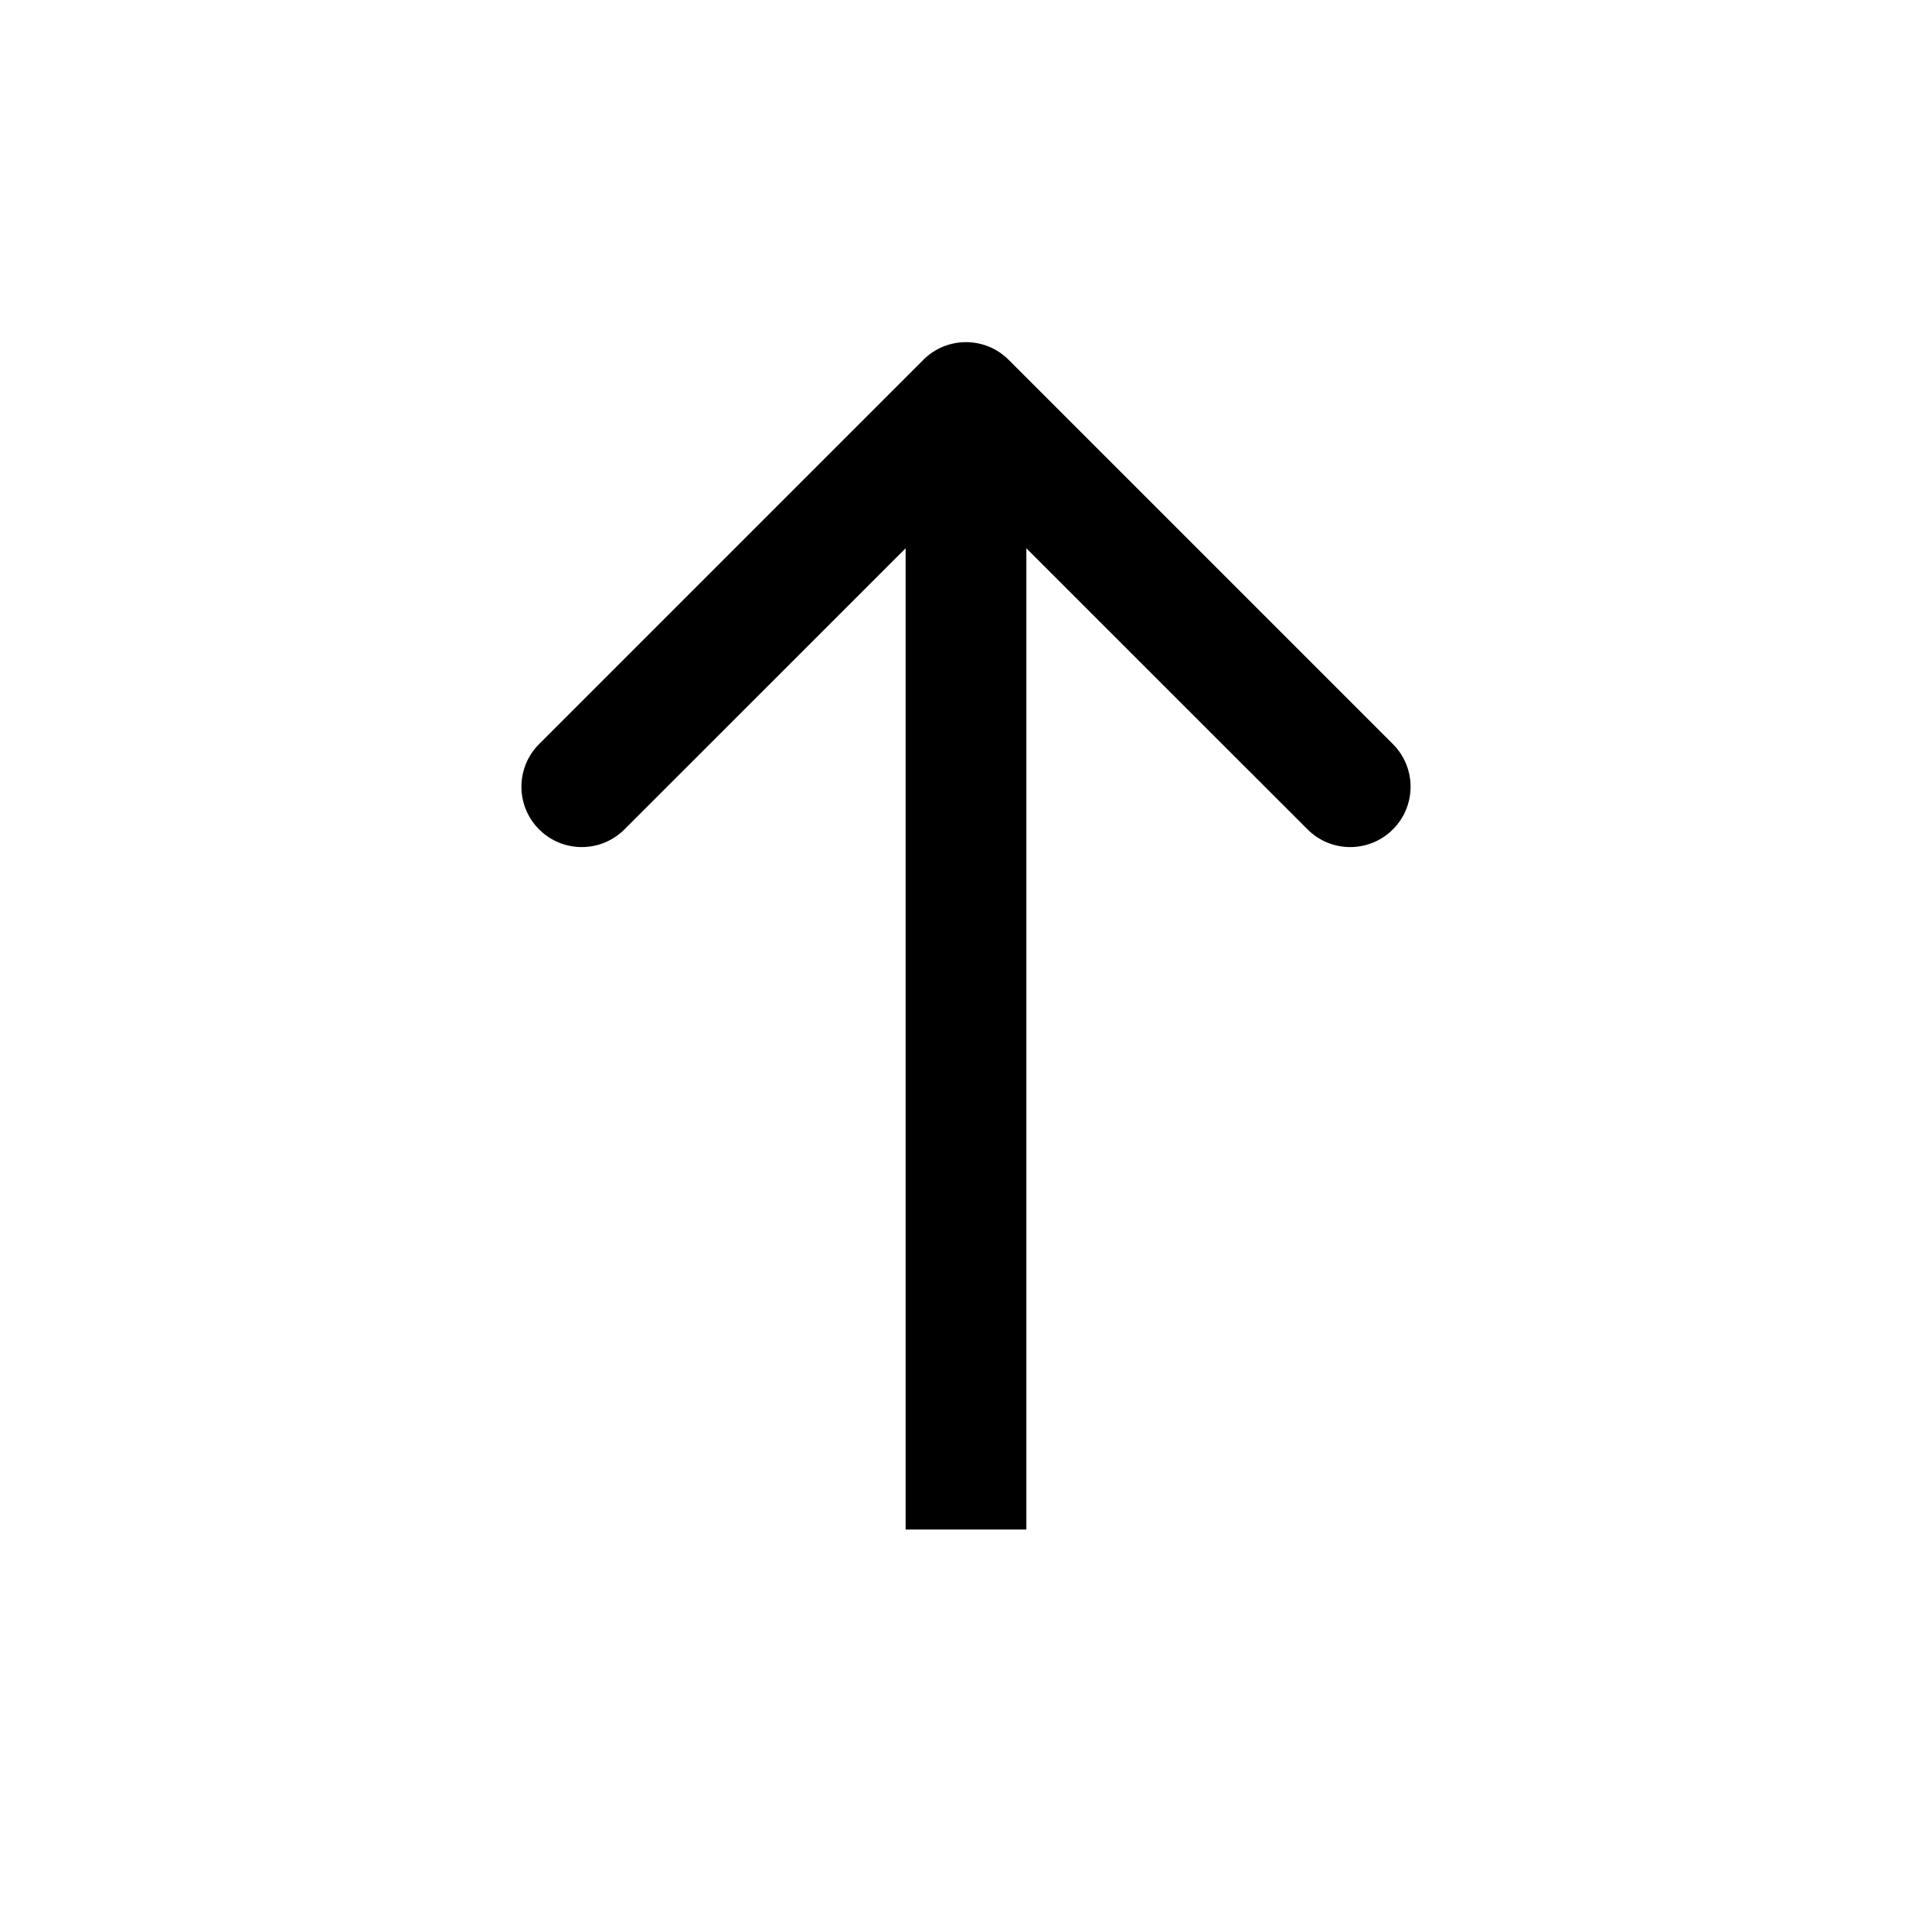
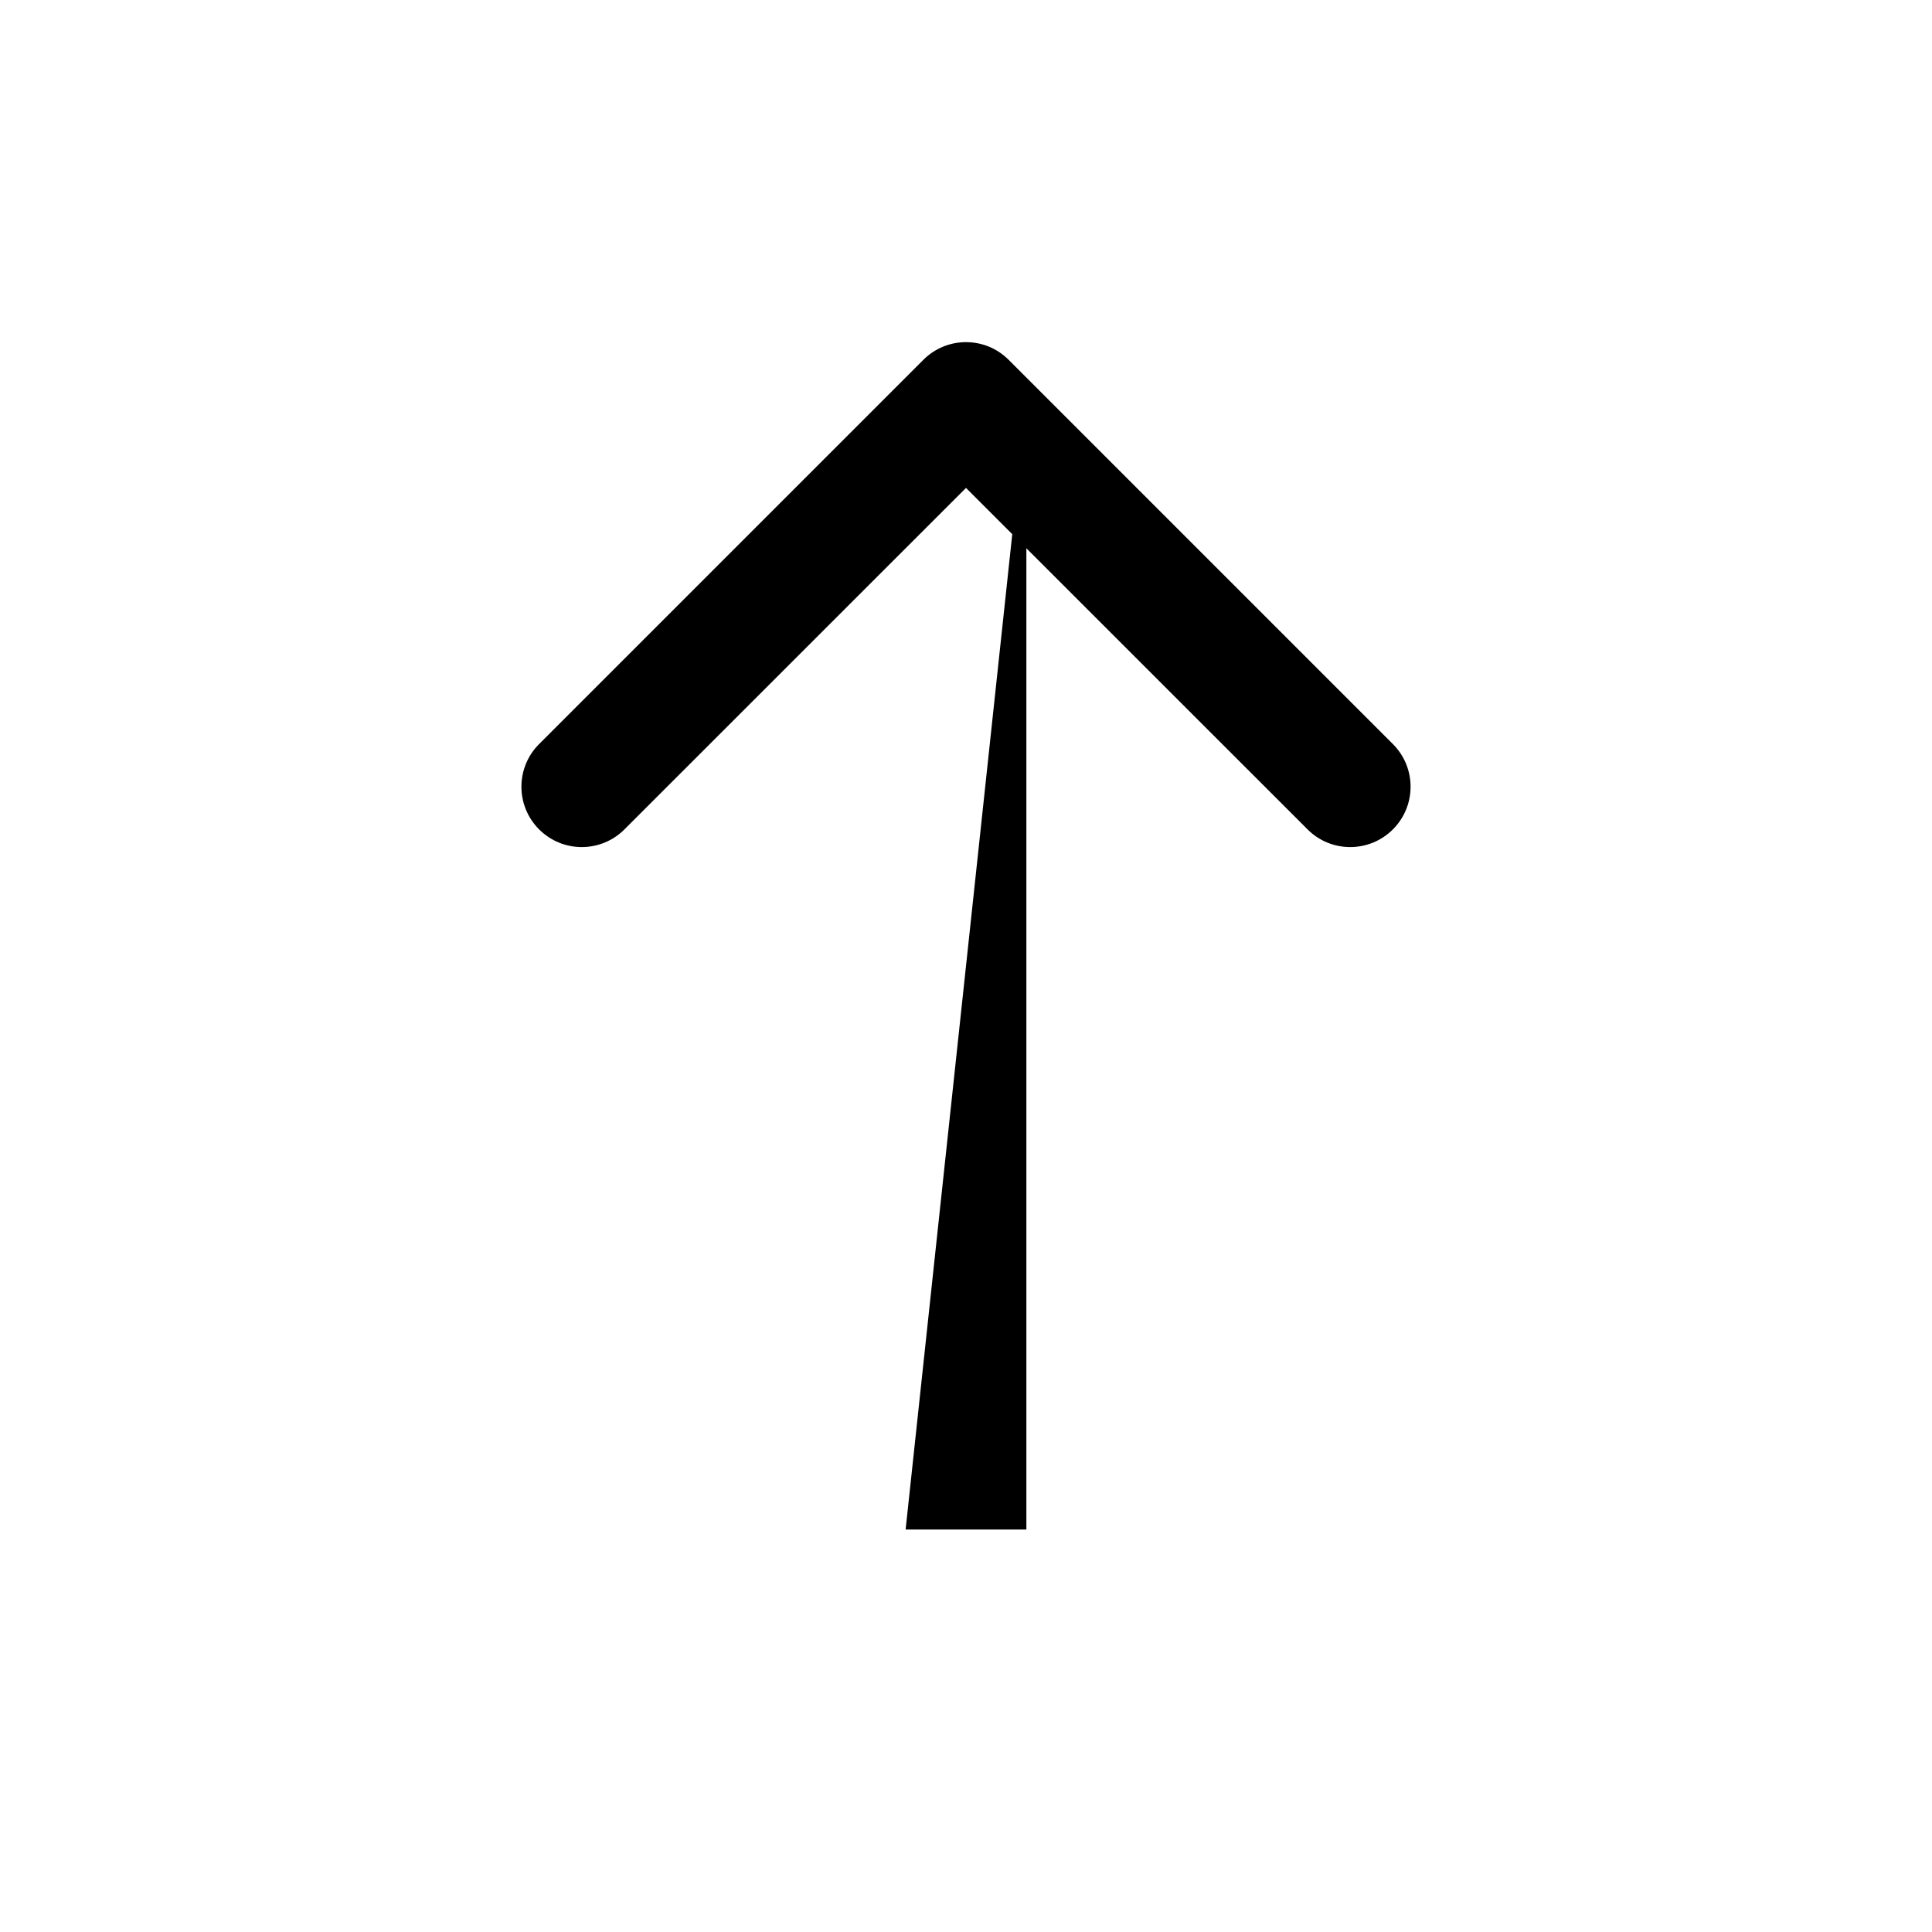
<svg xmlns="http://www.w3.org/2000/svg" width="24" height="24" viewBox="0 0 24 24" fill="none">
-   <path d="M12.53 4.47C12.237 4.177 11.763 4.177 11.47 4.47L6.697 9.243C6.404 9.536 6.404 10.01 6.697 10.303C6.99 10.596 7.464 10.596 7.757 10.303L12 6.061L16.243 10.303C16.535 10.596 17.01 10.596 17.303 10.303C17.596 10.01 17.596 9.536 17.303 9.243L12.53 4.47ZM12.75 19L12.75 5H11.25L11.25 19H12.75Z" fill="black" />
+   <path d="M12.53 4.47C12.237 4.177 11.763 4.177 11.47 4.47L6.697 9.243C6.404 9.536 6.404 10.01 6.697 10.303C6.99 10.596 7.464 10.596 7.757 10.303L12 6.061L16.243 10.303C16.535 10.596 17.01 10.596 17.303 10.303C17.596 10.01 17.596 9.536 17.303 9.243L12.53 4.47ZM12.75 19L12.75 5L11.25 19H12.75Z" fill="black" />
</svg>